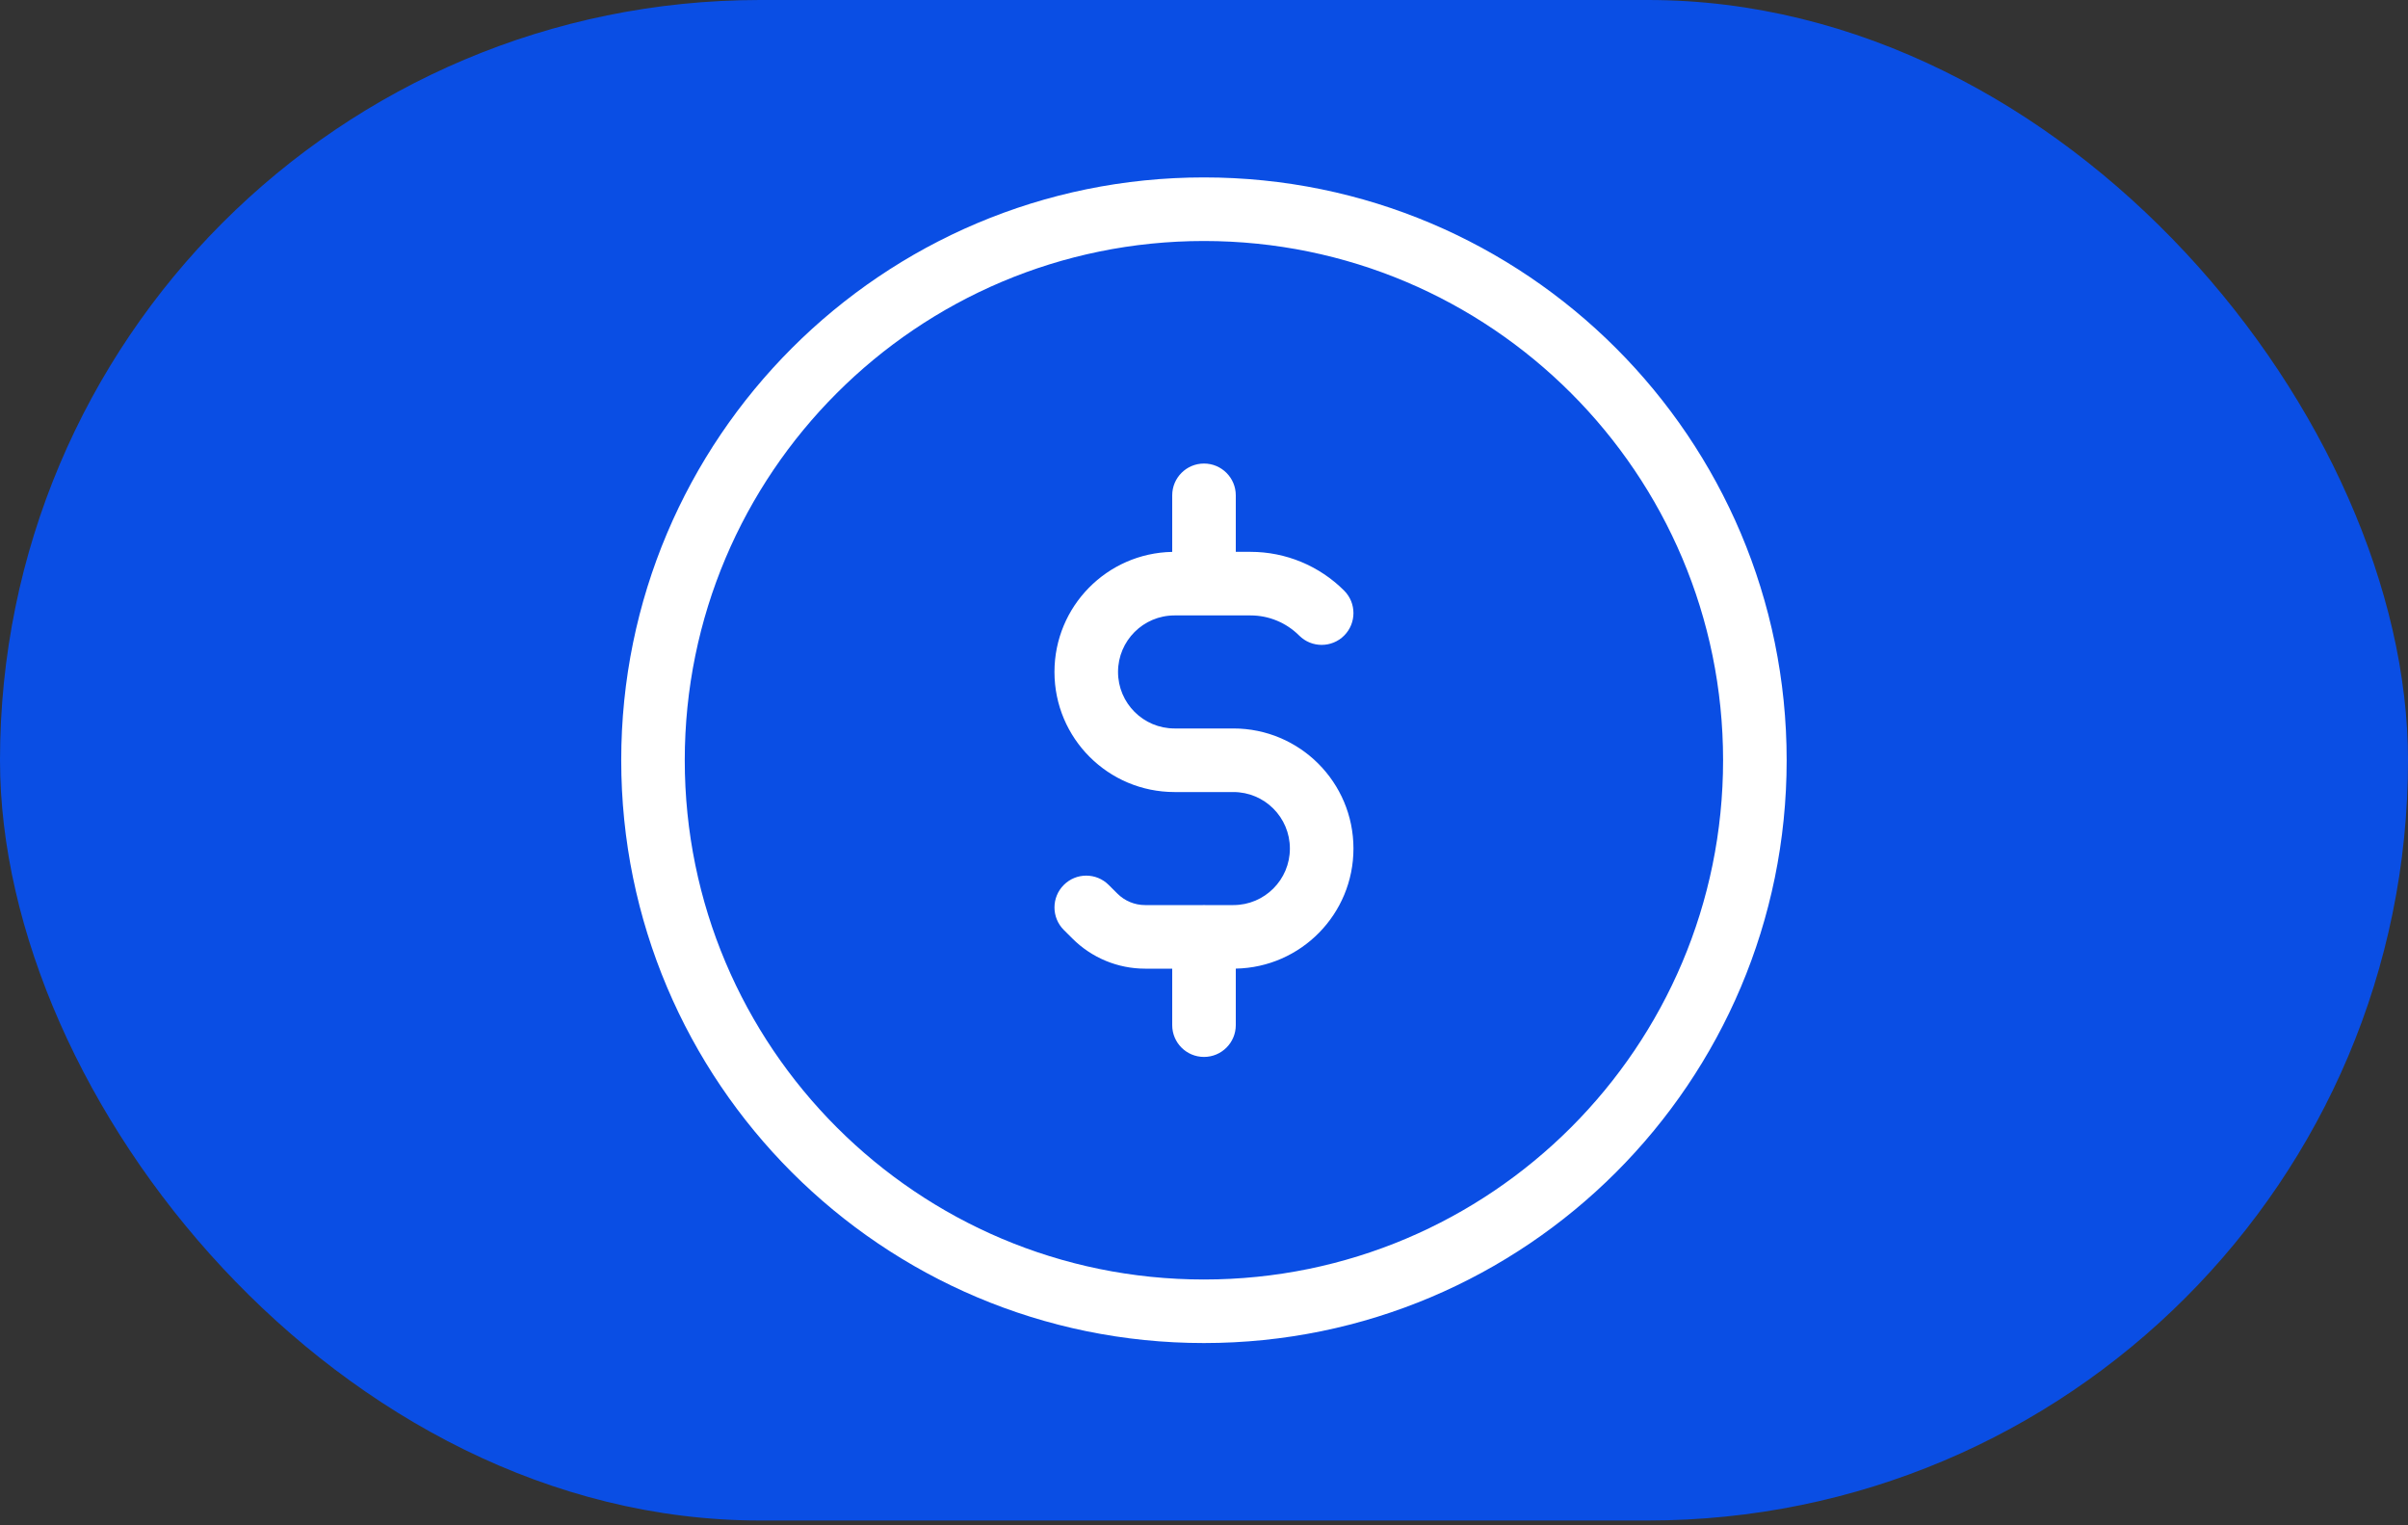
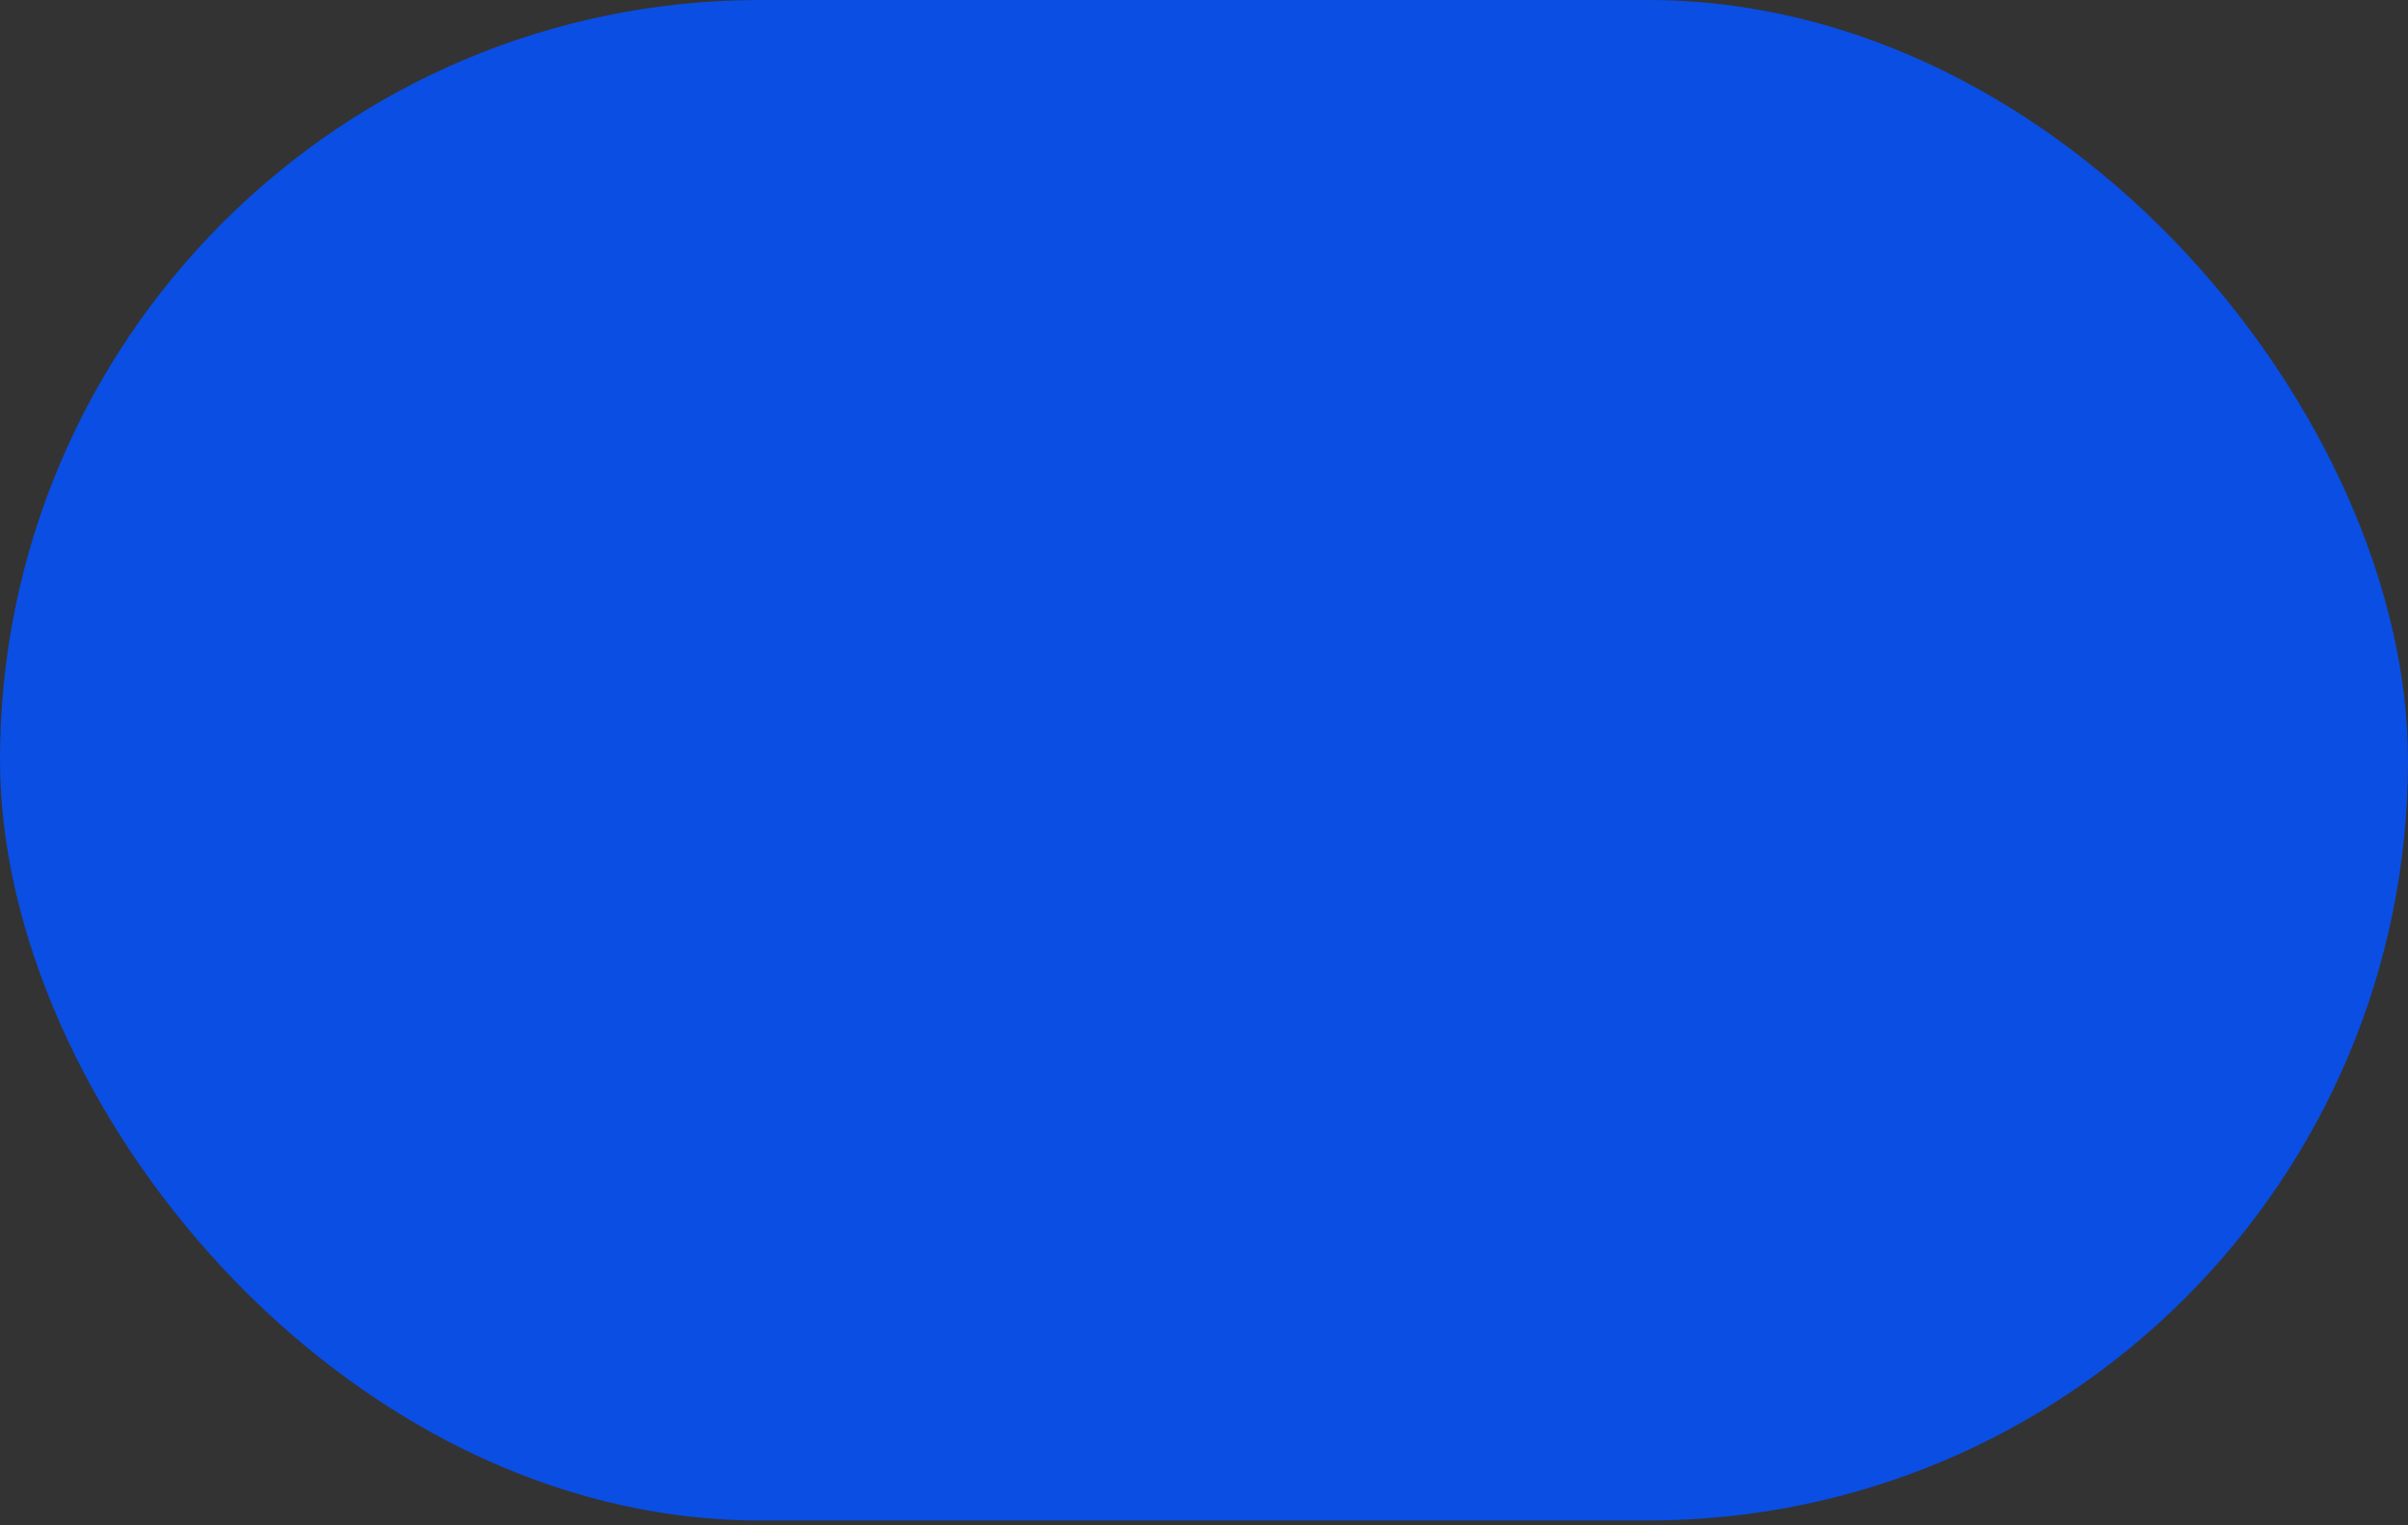
<svg xmlns="http://www.w3.org/2000/svg" width="60" height="38" viewBox="0 0 60 38" fill="none">
  <rect x="0" y="0" width="60" height="38" fill="#333333" stroke="none" />
  <rect width="60" height="37.88" rx="18.94" fill="#0A4EE4" />
-   <path fill-rule="evenodd" clip-rule="evenodd" d="M42.934 18.94C42.934 26.084 37.142 31.876 29.998 31.876C22.854 31.876 17.062 26.084 17.062 18.94C17.062 11.796 22.854 6.004 29.998 6.004C37.142 6.004 42.934 11.796 42.934 18.94ZM29.998 33.459C21.979 33.459 15.479 26.959 15.479 18.94C15.479 10.921 21.979 4.42 29.998 4.42C38.017 4.42 44.518 10.921 44.518 18.94C44.518 26.959 38.017 33.459 29.998 33.459ZM30.792 12.34C30.792 11.903 30.437 11.548 30 11.548C29.562 11.548 29.208 11.903 29.208 12.34V13.749C27.582 13.78 26.274 15.107 26.274 16.74C26.274 18.393 27.613 19.732 29.266 19.732H30.732C31.51 19.732 32.14 20.362 32.14 21.14C32.14 21.918 31.51 22.548 30.732 22.548H30.029C30.019 22.547 30.009 22.547 30 22.547C29.99 22.547 29.98 22.547 29.971 22.548H28.532C28.273 22.548 28.024 22.445 27.841 22.261L27.626 22.047C27.317 21.737 26.815 21.737 26.506 22.047C26.197 22.356 26.197 22.857 26.506 23.167L26.721 23.381C27.201 23.862 27.853 24.132 28.532 24.132H29.208V25.539C29.208 25.977 29.562 26.331 30 26.331C30.437 26.331 30.792 25.977 30.792 25.539V24.131C32.417 24.1 33.724 22.773 33.724 21.14C33.724 19.488 32.385 18.148 30.732 18.148H29.266C28.488 18.148 27.858 17.518 27.858 16.74C27.858 15.963 28.488 15.332 29.266 15.332H31.162C31.616 15.332 32.051 15.513 32.372 15.834C32.681 16.143 33.183 16.143 33.492 15.834C33.801 15.524 33.801 15.023 33.492 14.714C32.874 14.096 32.036 13.748 31.162 13.748H30.792V12.34Z" fill="white" />
</svg>